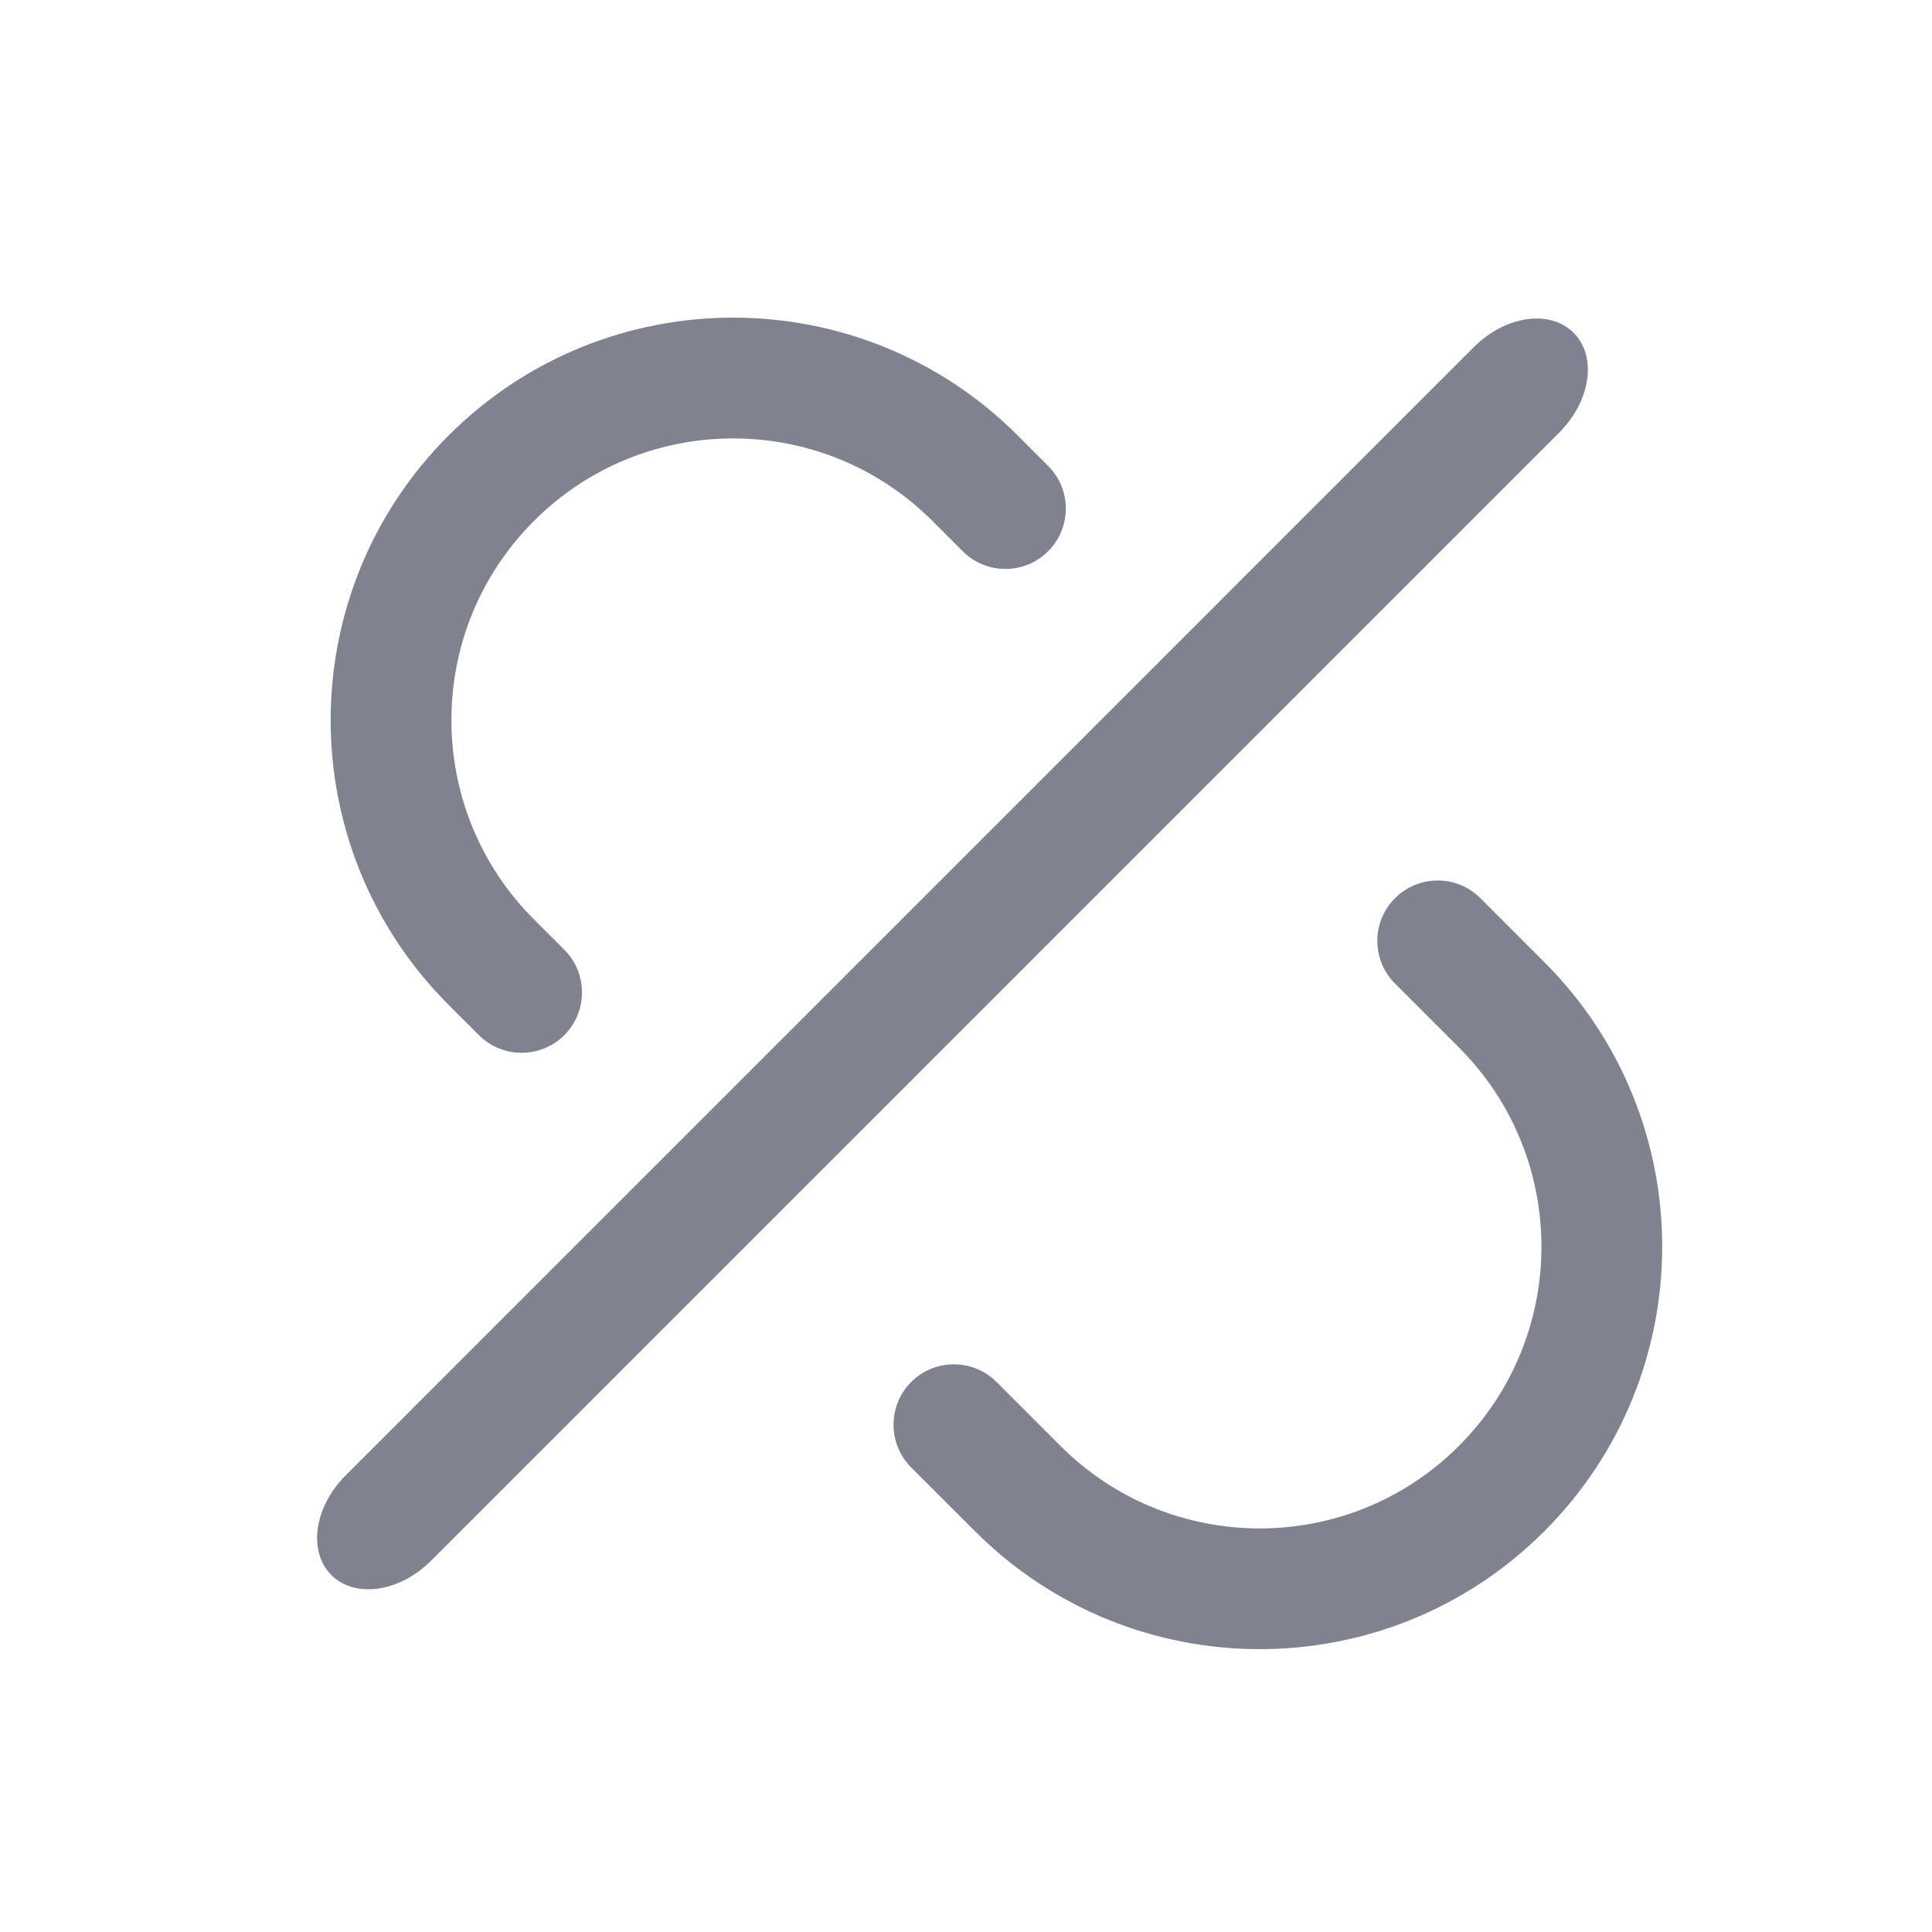
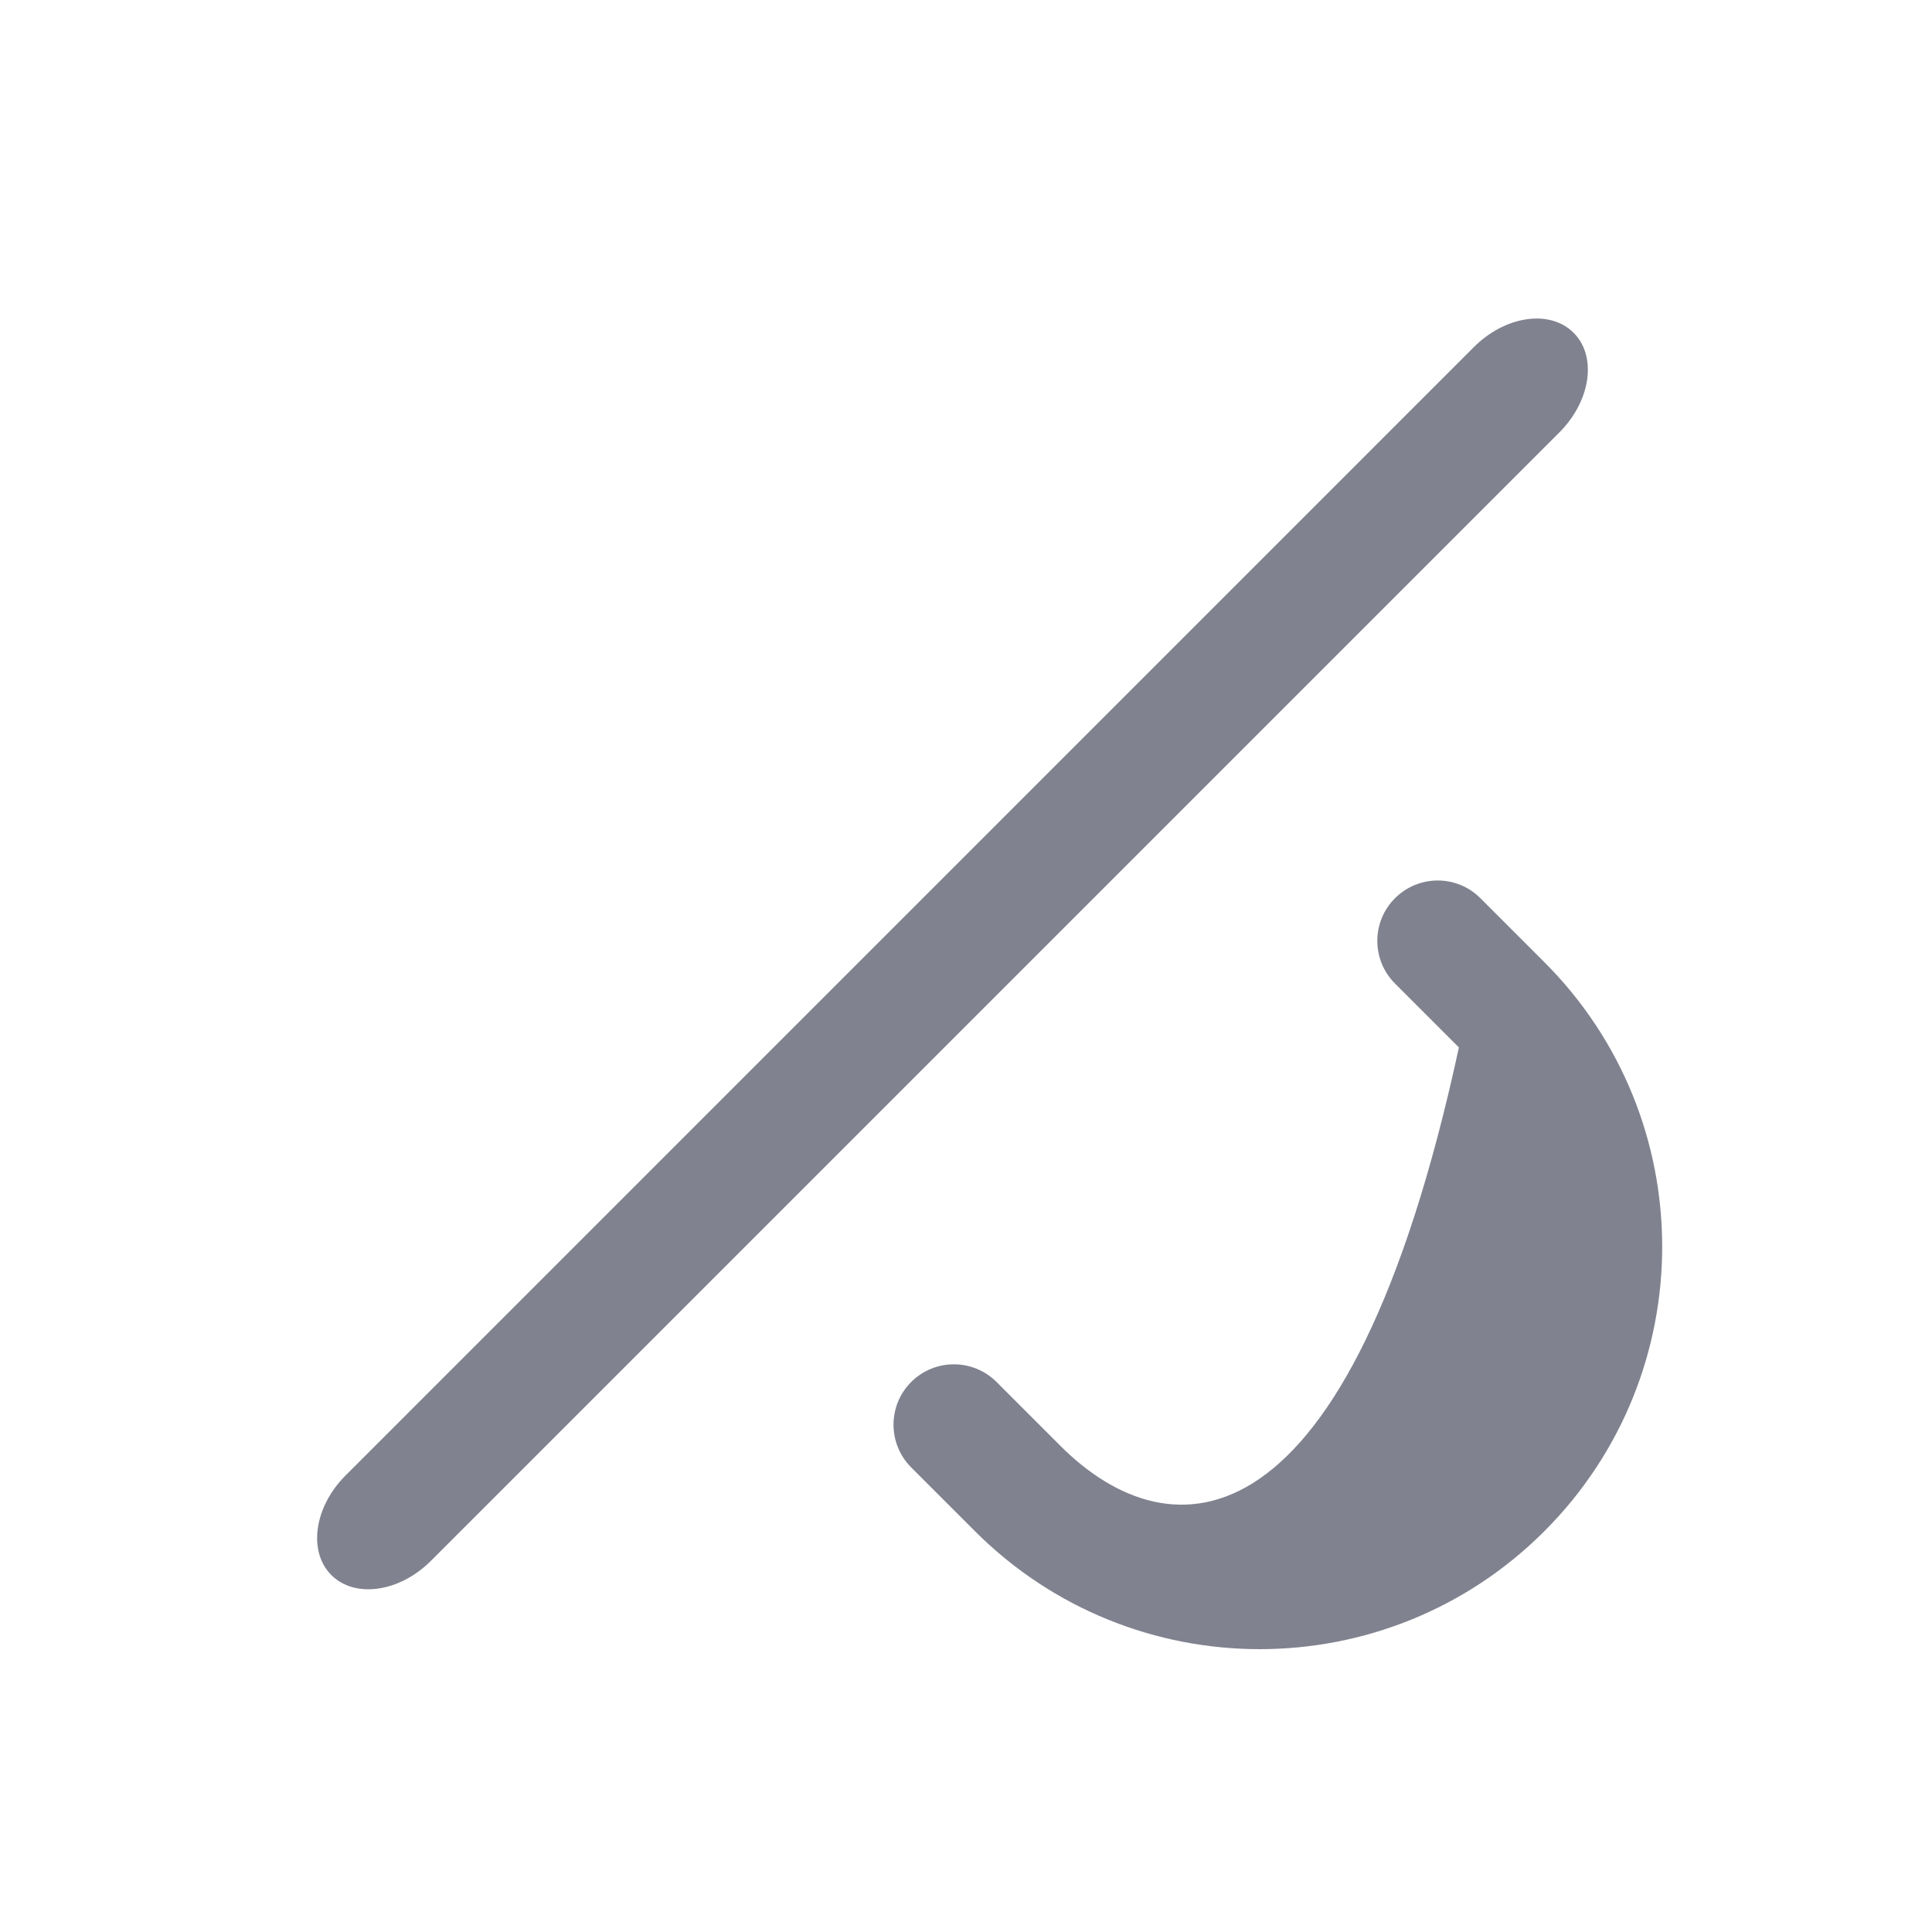
<svg xmlns="http://www.w3.org/2000/svg" width="32" height="32" viewBox="0 0 32 32" fill="none">
-   <path d="M17.36 9.131C17.751 8.74 17.751 8.107 17.36 7.717L16.858 7.214C14.254 4.61 10.033 4.61 7.429 7.214C4.826 9.817 4.826 14.038 7.429 16.642L7.932 17.145C8.323 17.535 8.956 17.535 9.347 17.145C9.737 16.754 9.737 16.121 9.347 15.731L8.844 15.228C7.021 13.405 7.021 10.45 8.844 8.628C10.666 6.806 13.621 6.806 15.443 8.628L15.946 9.131C16.337 9.521 16.97 9.521 17.36 9.131Z" fill="#80828F" />
  <path d="M5.488 26.088C5.098 25.697 5.203 24.958 5.724 24.438L24.414 5.747C24.935 5.227 25.674 5.121 26.064 5.512C26.455 5.902 26.349 6.641 25.828 7.162L7.138 25.852C6.617 26.373 5.879 26.478 5.488 26.088Z" fill="#80828F" />
-   <path d="M15.092 22.89C14.702 23.281 14.702 23.914 15.092 24.305L16.15 25.363C18.754 27.966 22.975 27.966 25.578 25.363C28.182 22.759 28.182 18.538 25.578 15.935L24.52 14.877C24.13 14.486 23.497 14.486 23.106 14.877C22.715 15.267 22.715 15.9 23.106 16.291L24.164 17.349C25.987 19.172 25.987 22.126 24.164 23.949C22.342 25.771 19.387 25.771 17.565 23.949L16.506 22.89C16.116 22.5 15.483 22.5 15.092 22.89Z" fill="#80828F" />
+   <path d="M15.092 22.89C14.702 23.281 14.702 23.914 15.092 24.305L16.15 25.363C18.754 27.966 22.975 27.966 25.578 25.363C28.182 22.759 28.182 18.538 25.578 15.935L24.52 14.877C24.13 14.486 23.497 14.486 23.106 14.877C22.715 15.267 22.715 15.9 23.106 16.291L24.164 17.349C22.342 25.771 19.387 25.771 17.565 23.949L16.506 22.89C16.116 22.5 15.483 22.5 15.092 22.89Z" fill="#80828F" />
</svg>